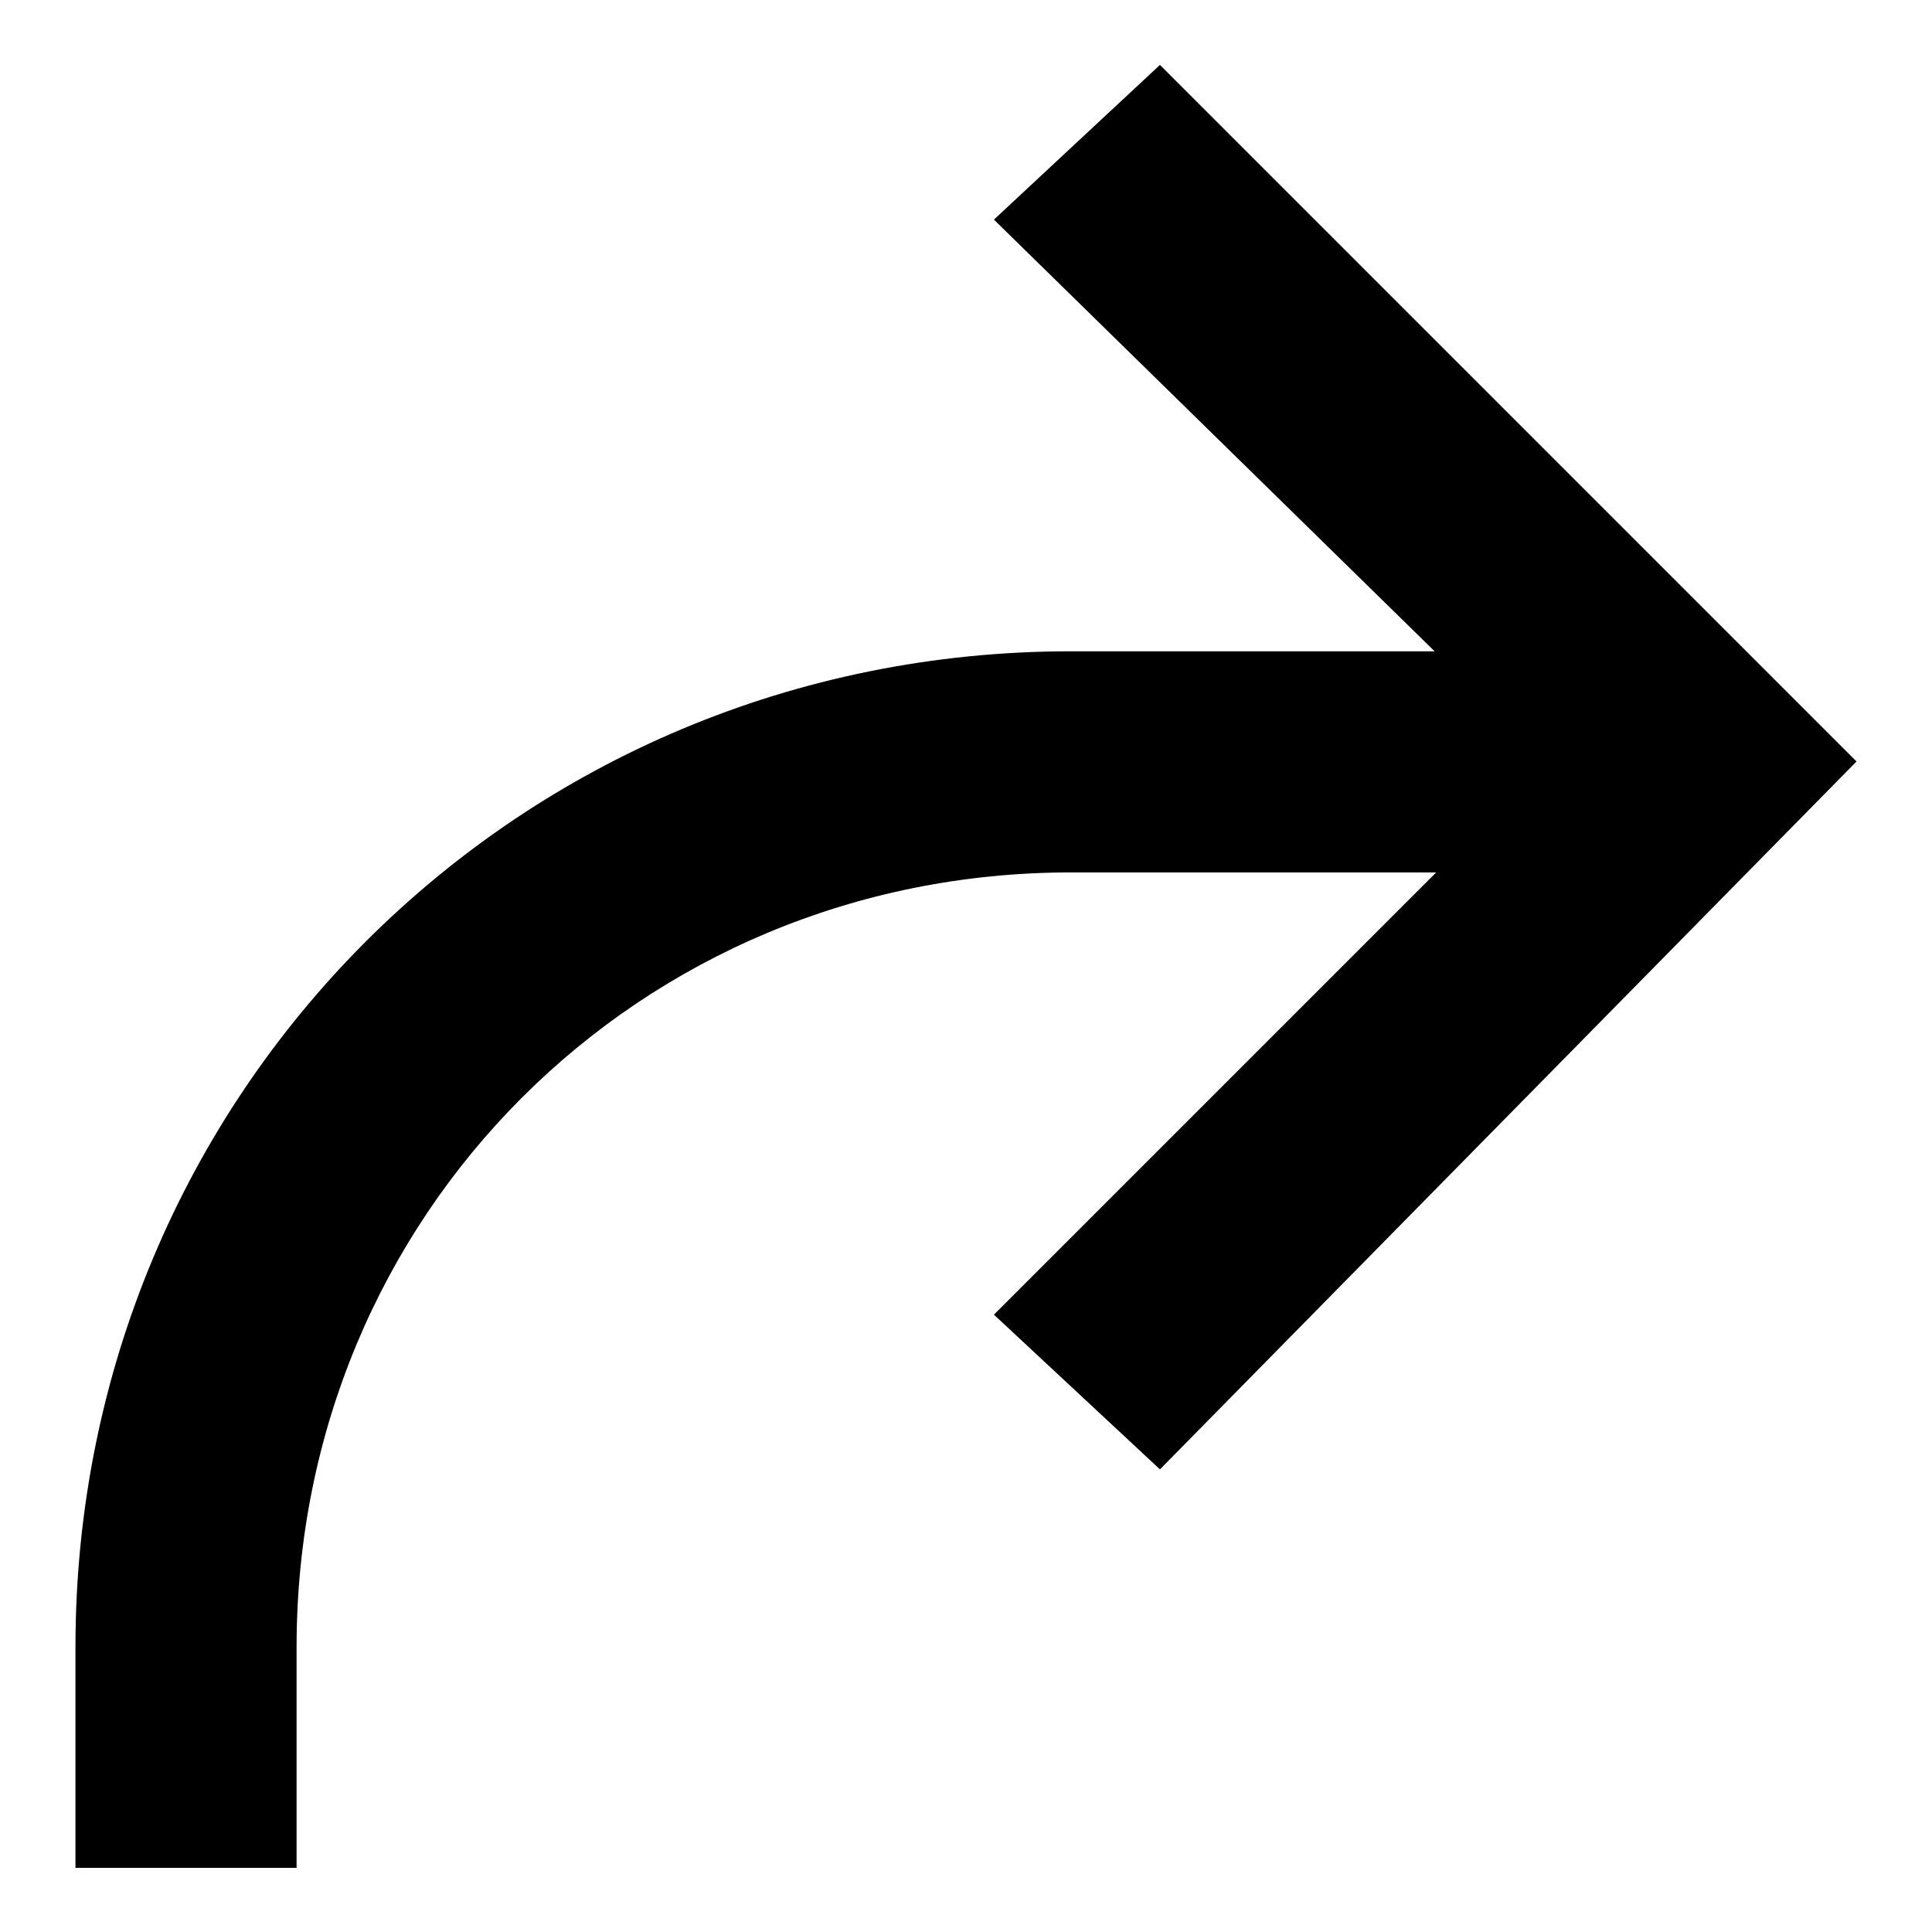
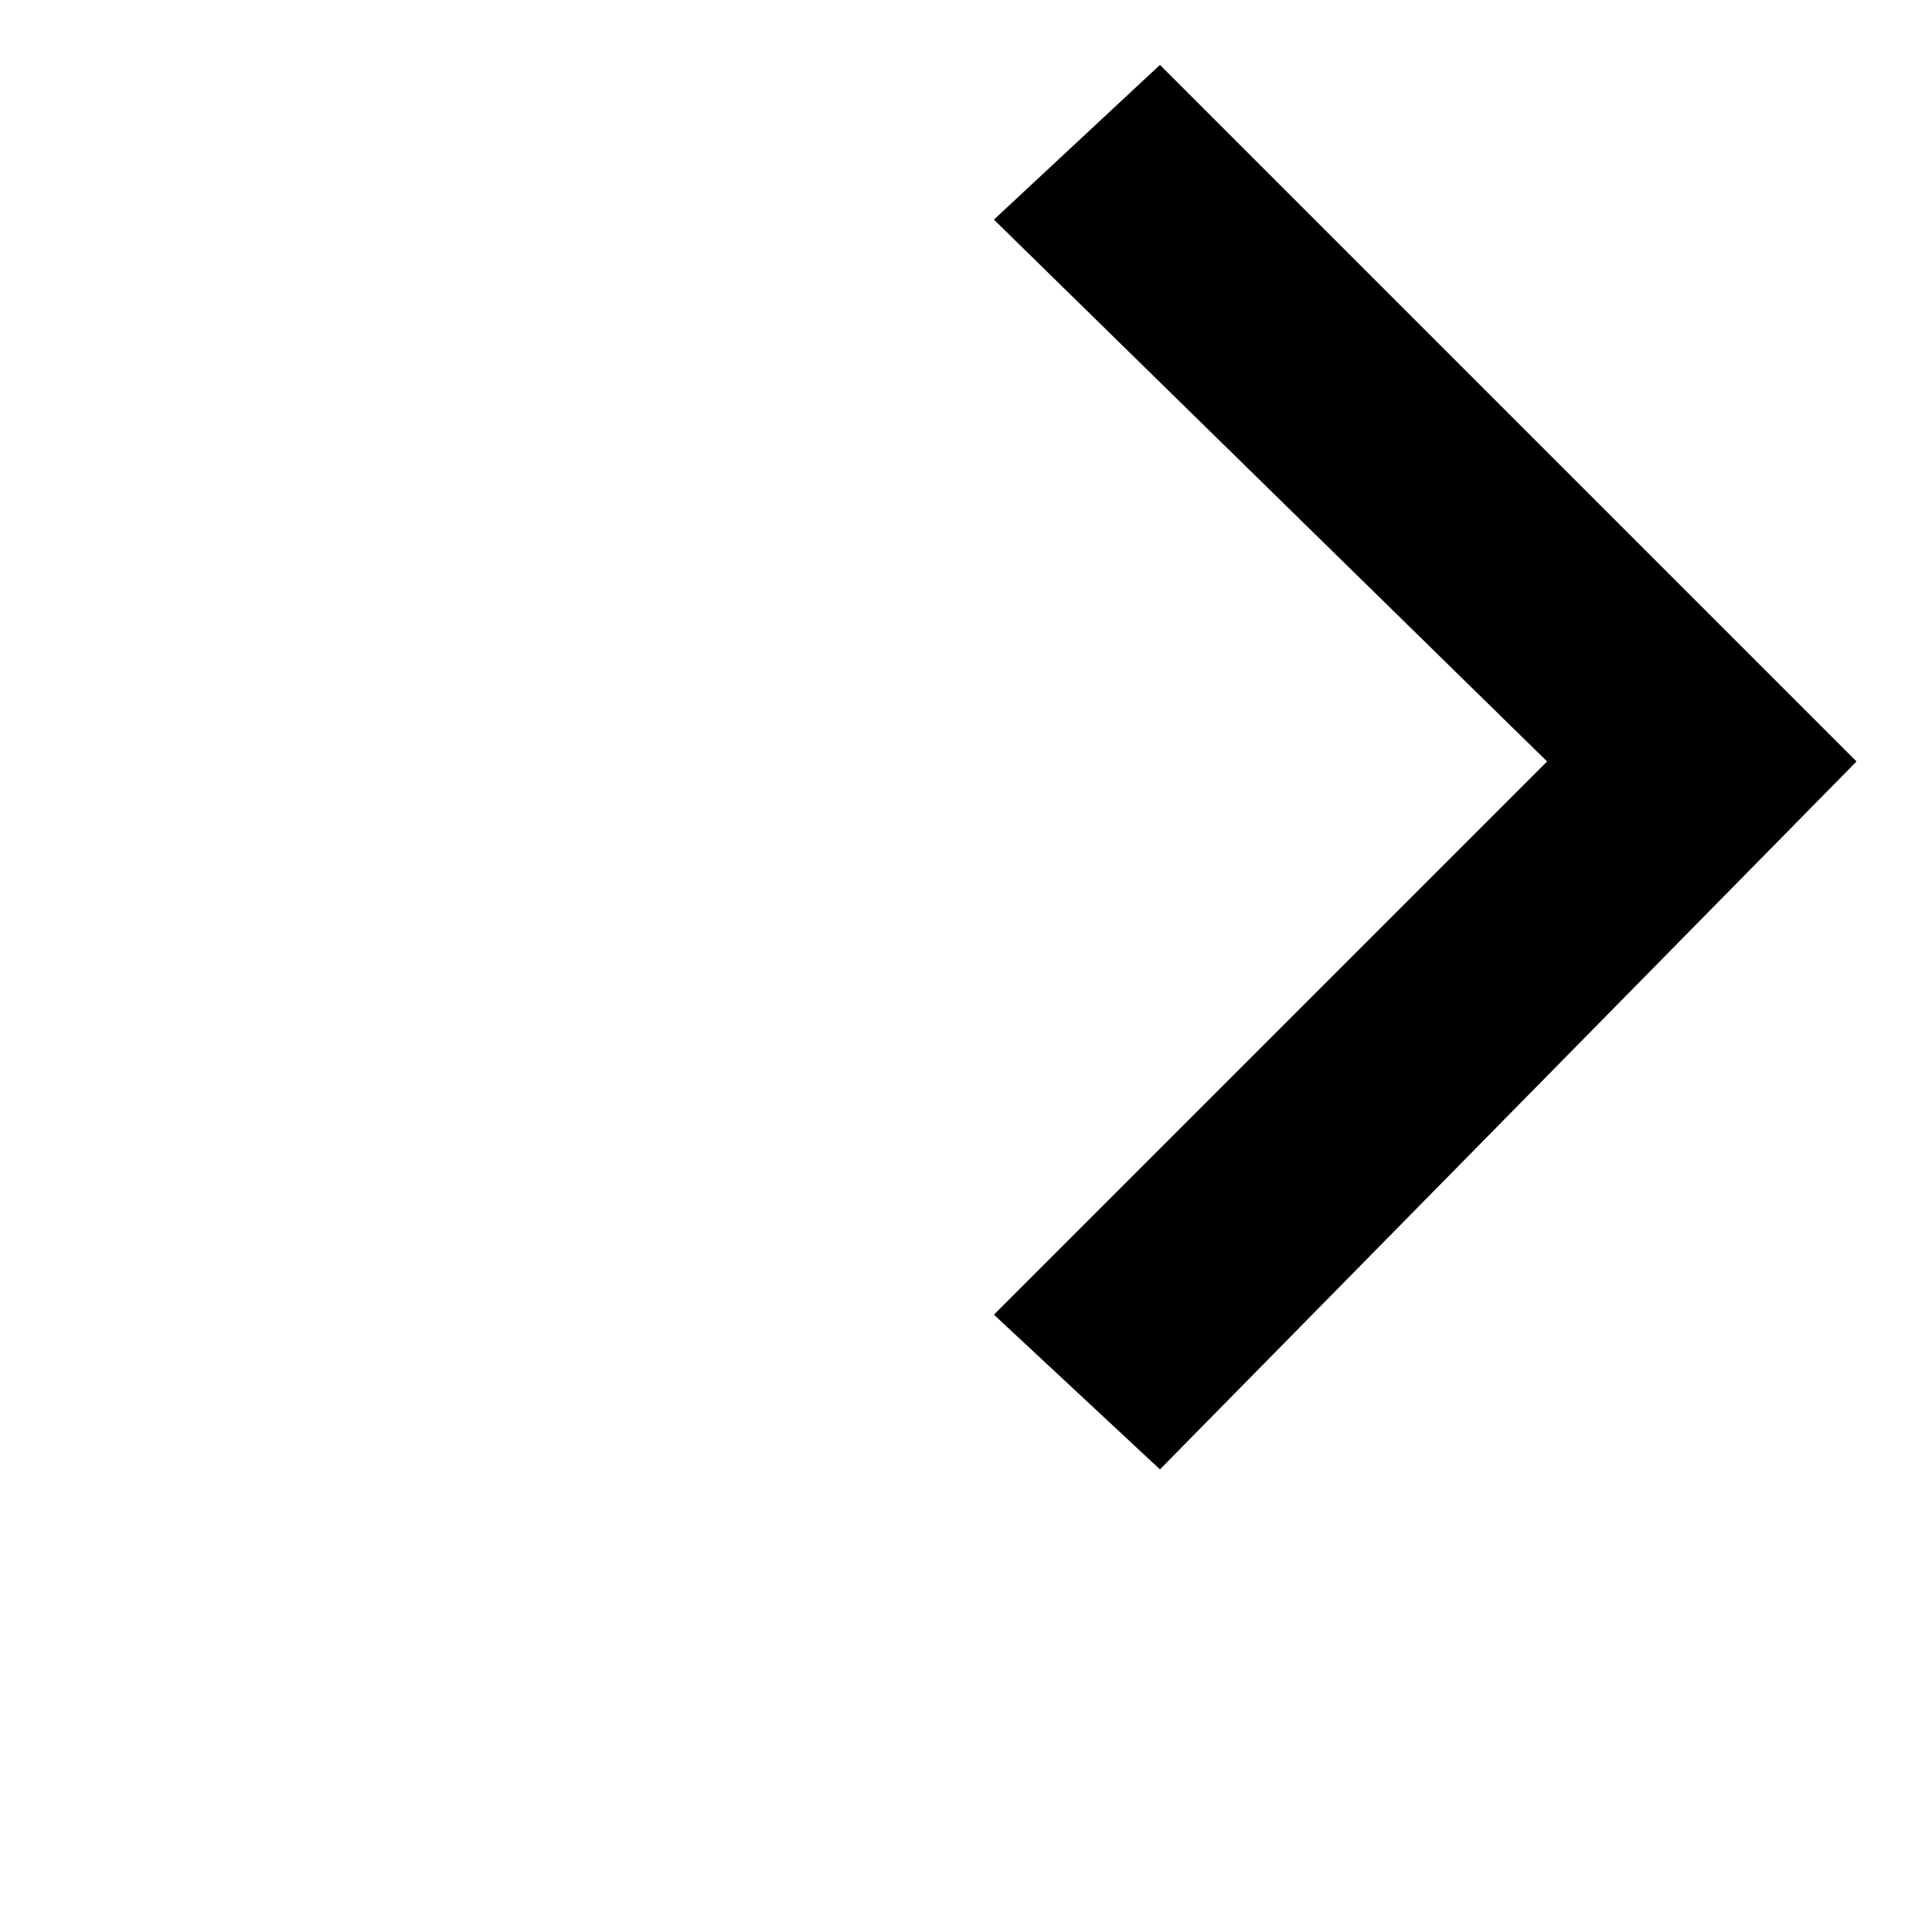
<svg xmlns="http://www.w3.org/2000/svg" version="1.1" x="0px" y="0px" viewBox="0 0 256 256" enable-background="new 0 0 256 256" xml:space="preserve">
  <g>
-     <path fill="#000000" d="M39.3,247.5H10v-29.3c0-73.3,58.6-131.9,131.9-131.9h88v29.3h-88c-57.2,0-102.6,45.4-102.6,102.6V247.5z" />
    <path fill="#000000" d="M153.7,194.7l-22-20.5l73.3-73.3l-73.3-71.8l22-20.5l92.3,92.3L153.7,194.7z" />
  </g>
</svg>